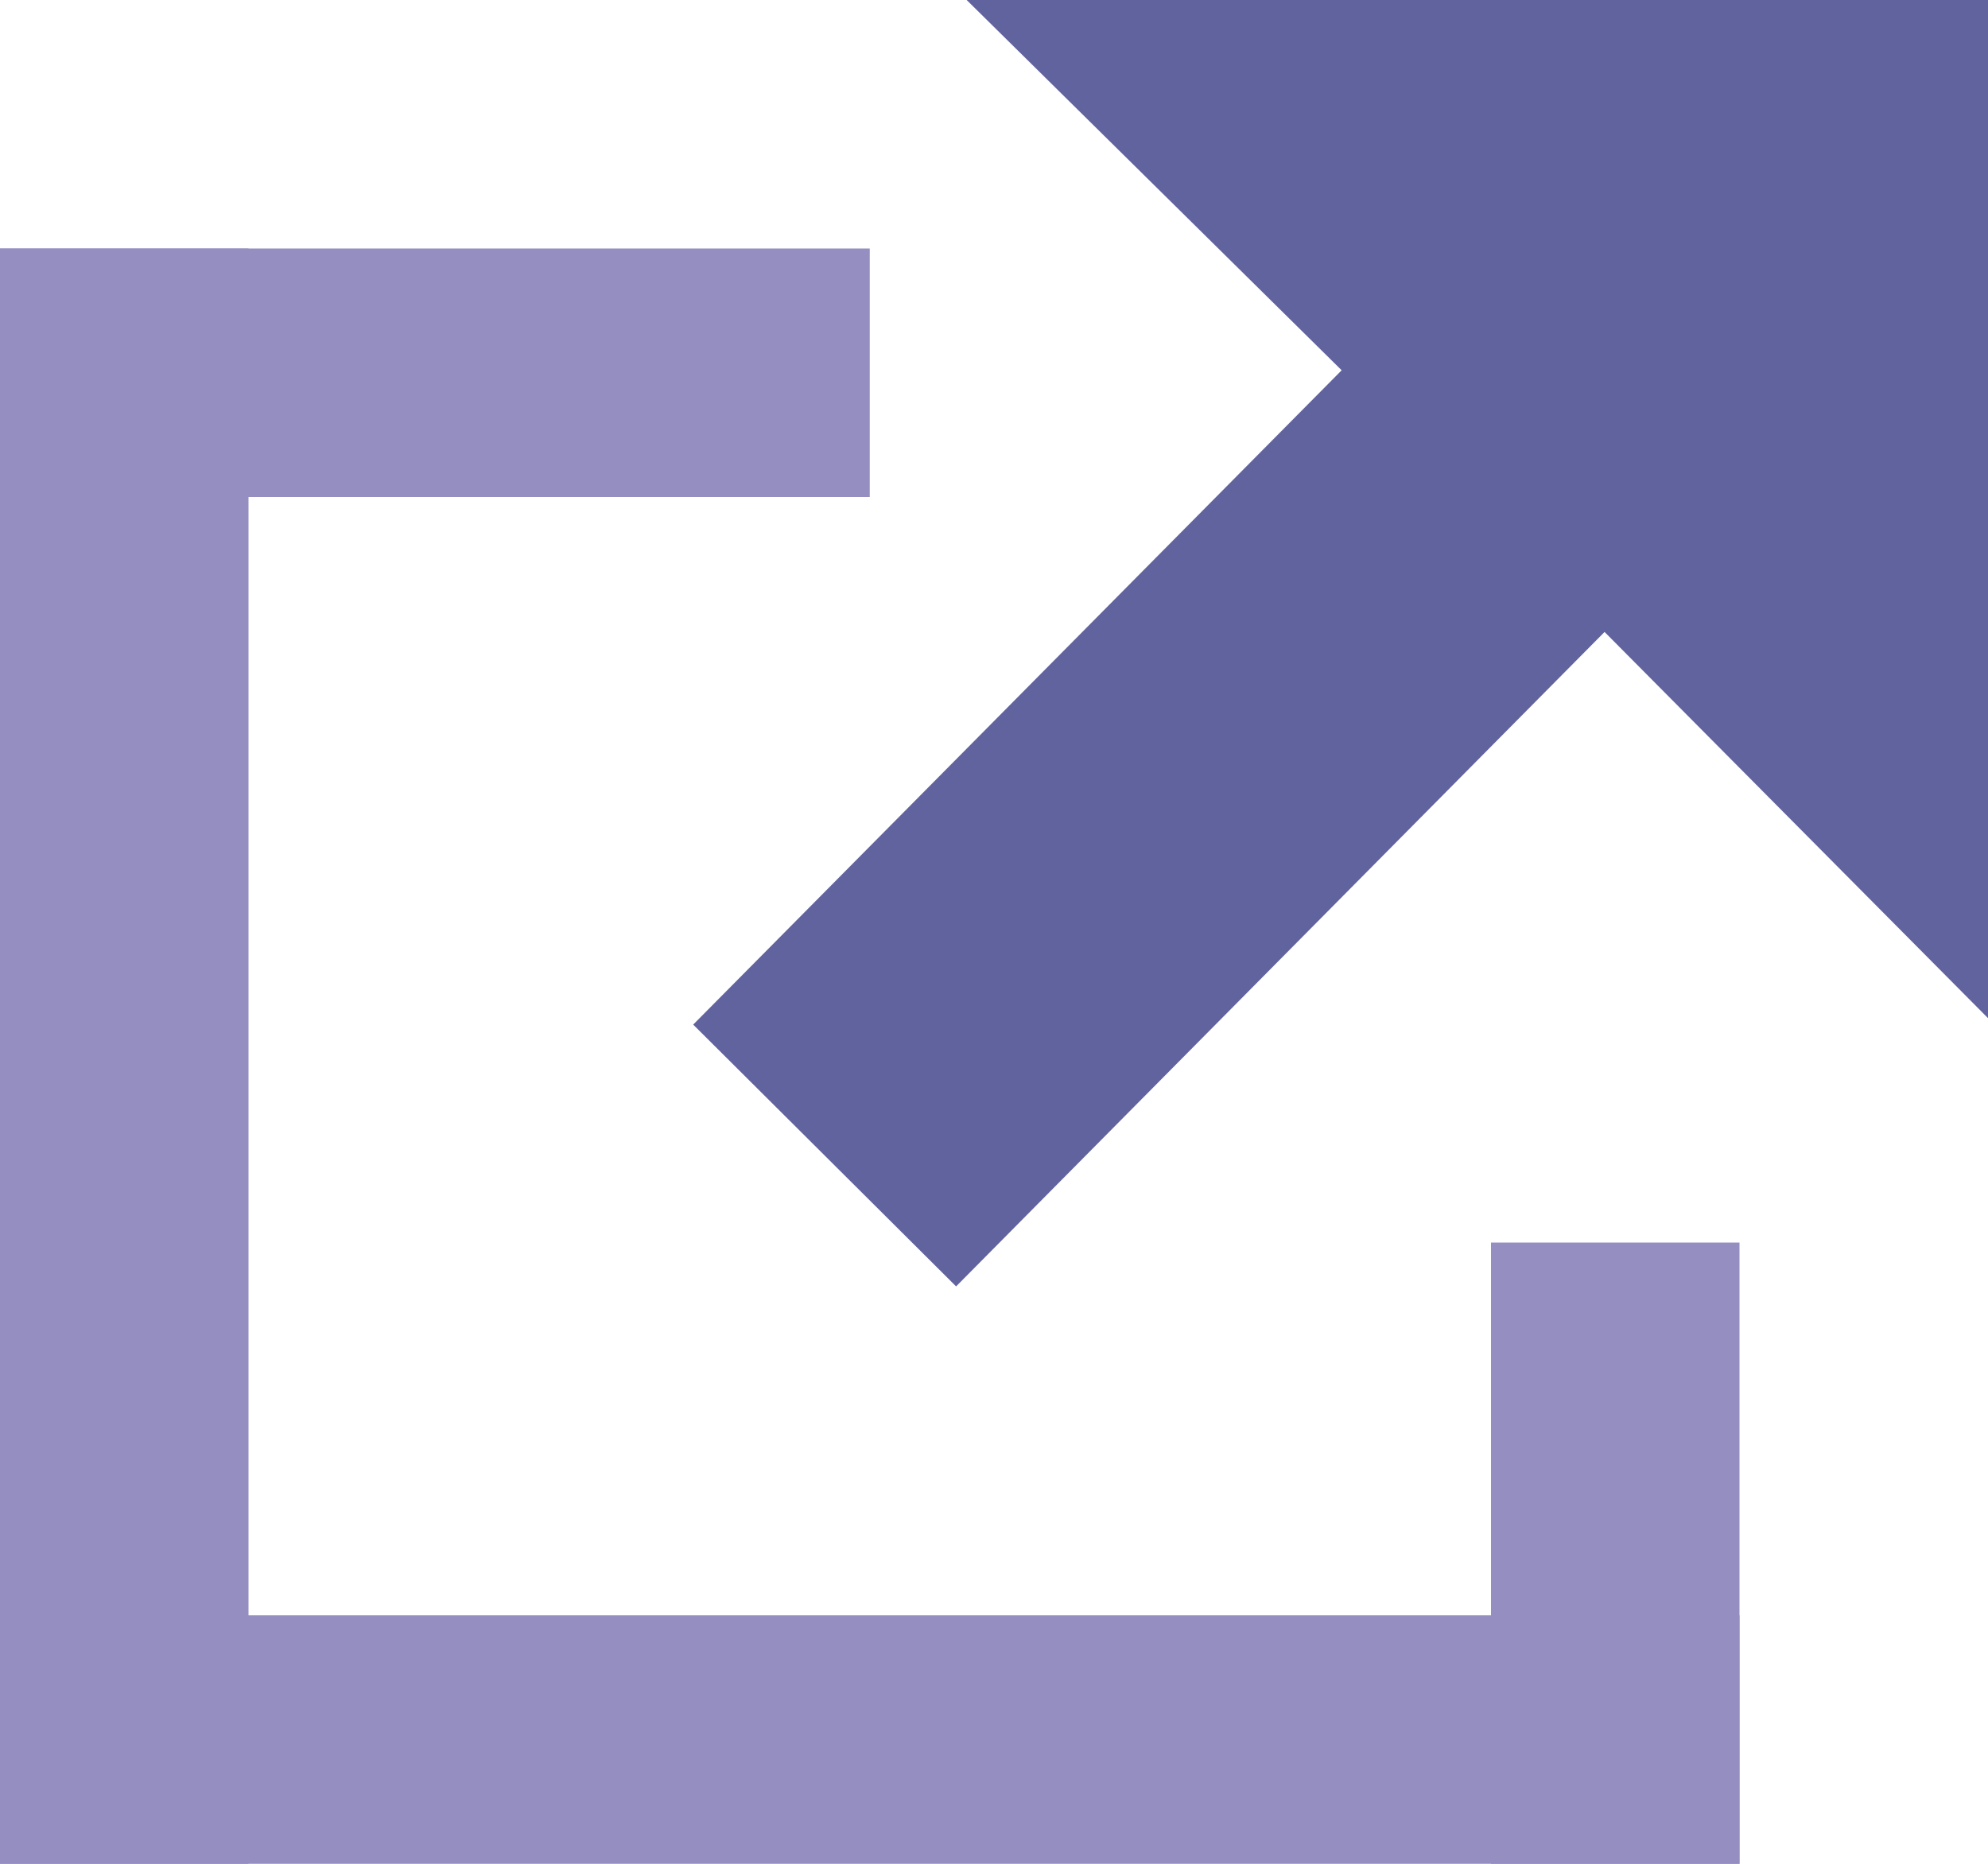
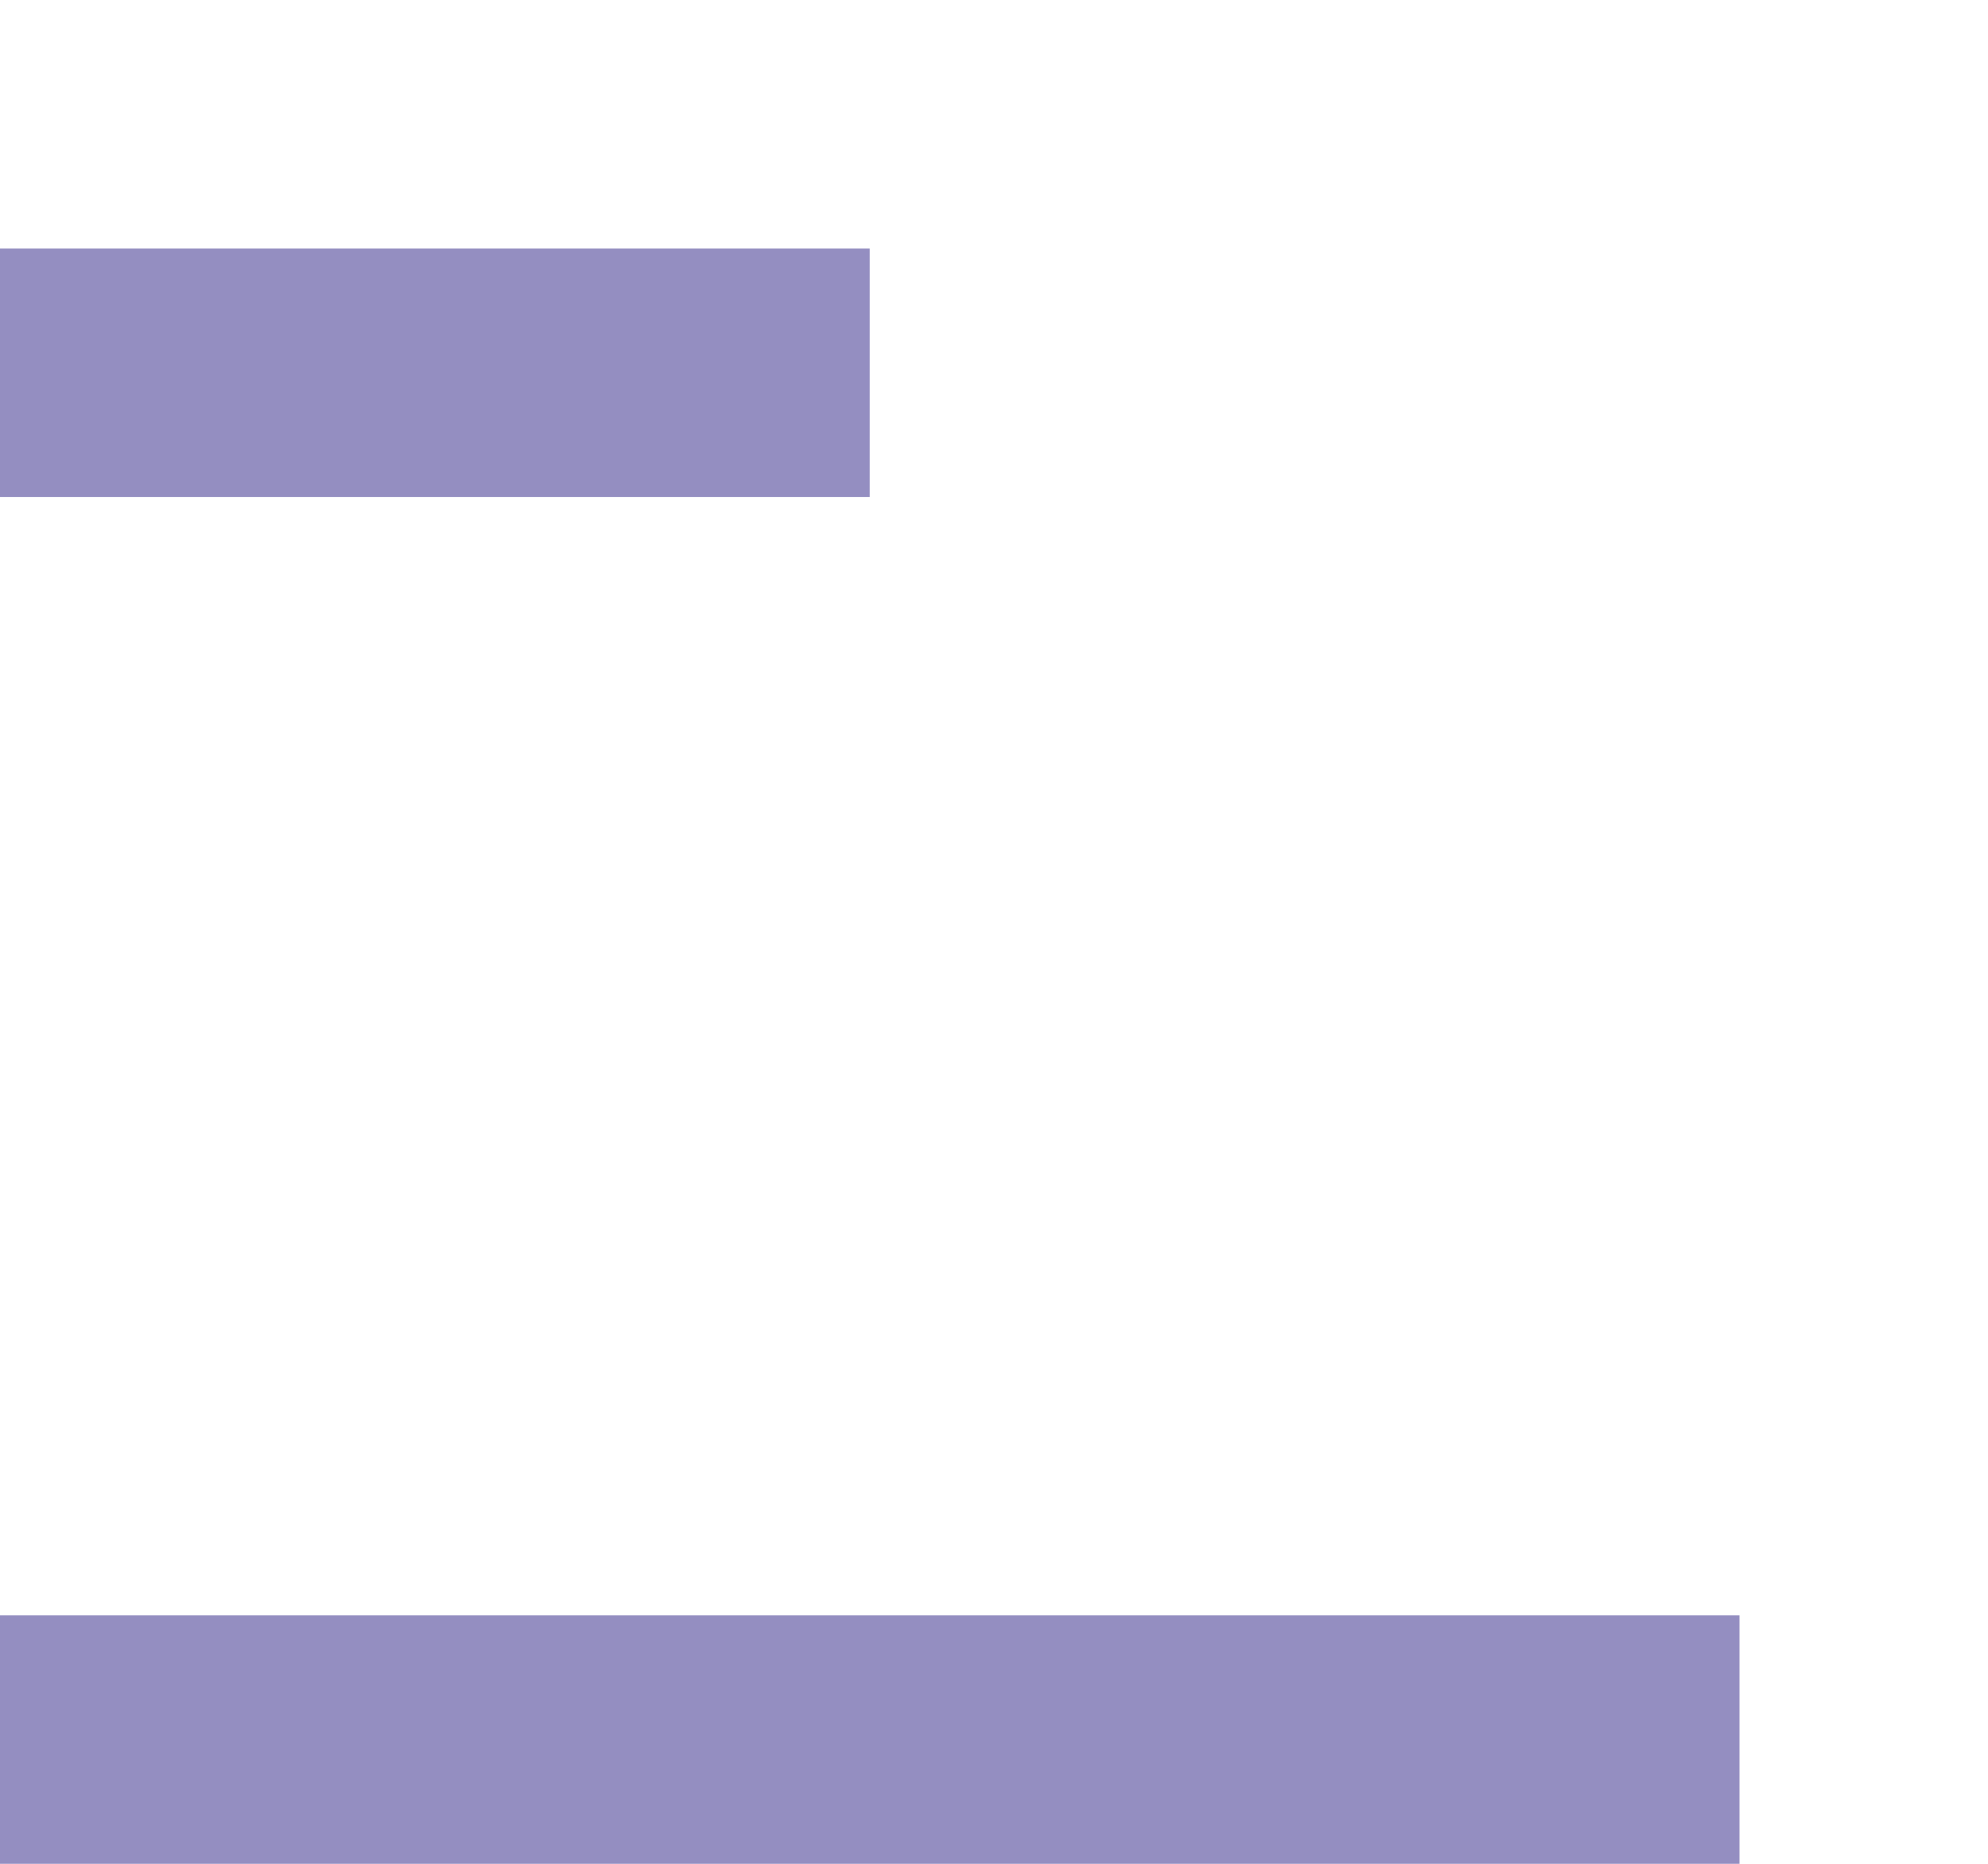
<svg xmlns="http://www.w3.org/2000/svg" width="16px" height="15px" viewBox="0 0 16 15" version="1.1">
  <g id="Style-Guide" stroke="none" stroke-width="1" fill="none" fill-rule="evenodd">
    <g id="Style-Guide---Iconography-@2x" transform="translate(-271, -525)">
      <g id="Offsite-Link-Icon" transform="translate(269, 524)">
        <g id="Offsite-Link" transform="translate(7, 1)" fill="#61639E" fill-rule="nonzero">
-           <polygon id="Shape" points="11 0 2.78 0 5.798 2.98 0.579 8.246 2.695 10.353 7.914 5.086 11 8.194" />
-         </g>
-         <rect id="Rectangle" fill="#948EC1" x="2" y="3" width="2" height="13" />
+           </g>
        <rect id="Rectangle" fill="#948EC1" x="2" y="14" width="14" height="2" />
-         <rect id="Rectangle" fill="#948EC1" x="14" y="11" width="2" height="5" />
        <rect id="Rectangle" fill="#948EC1" x="2" y="3" width="7" height="2" />
      </g>
    </g>
  </g>
</svg>